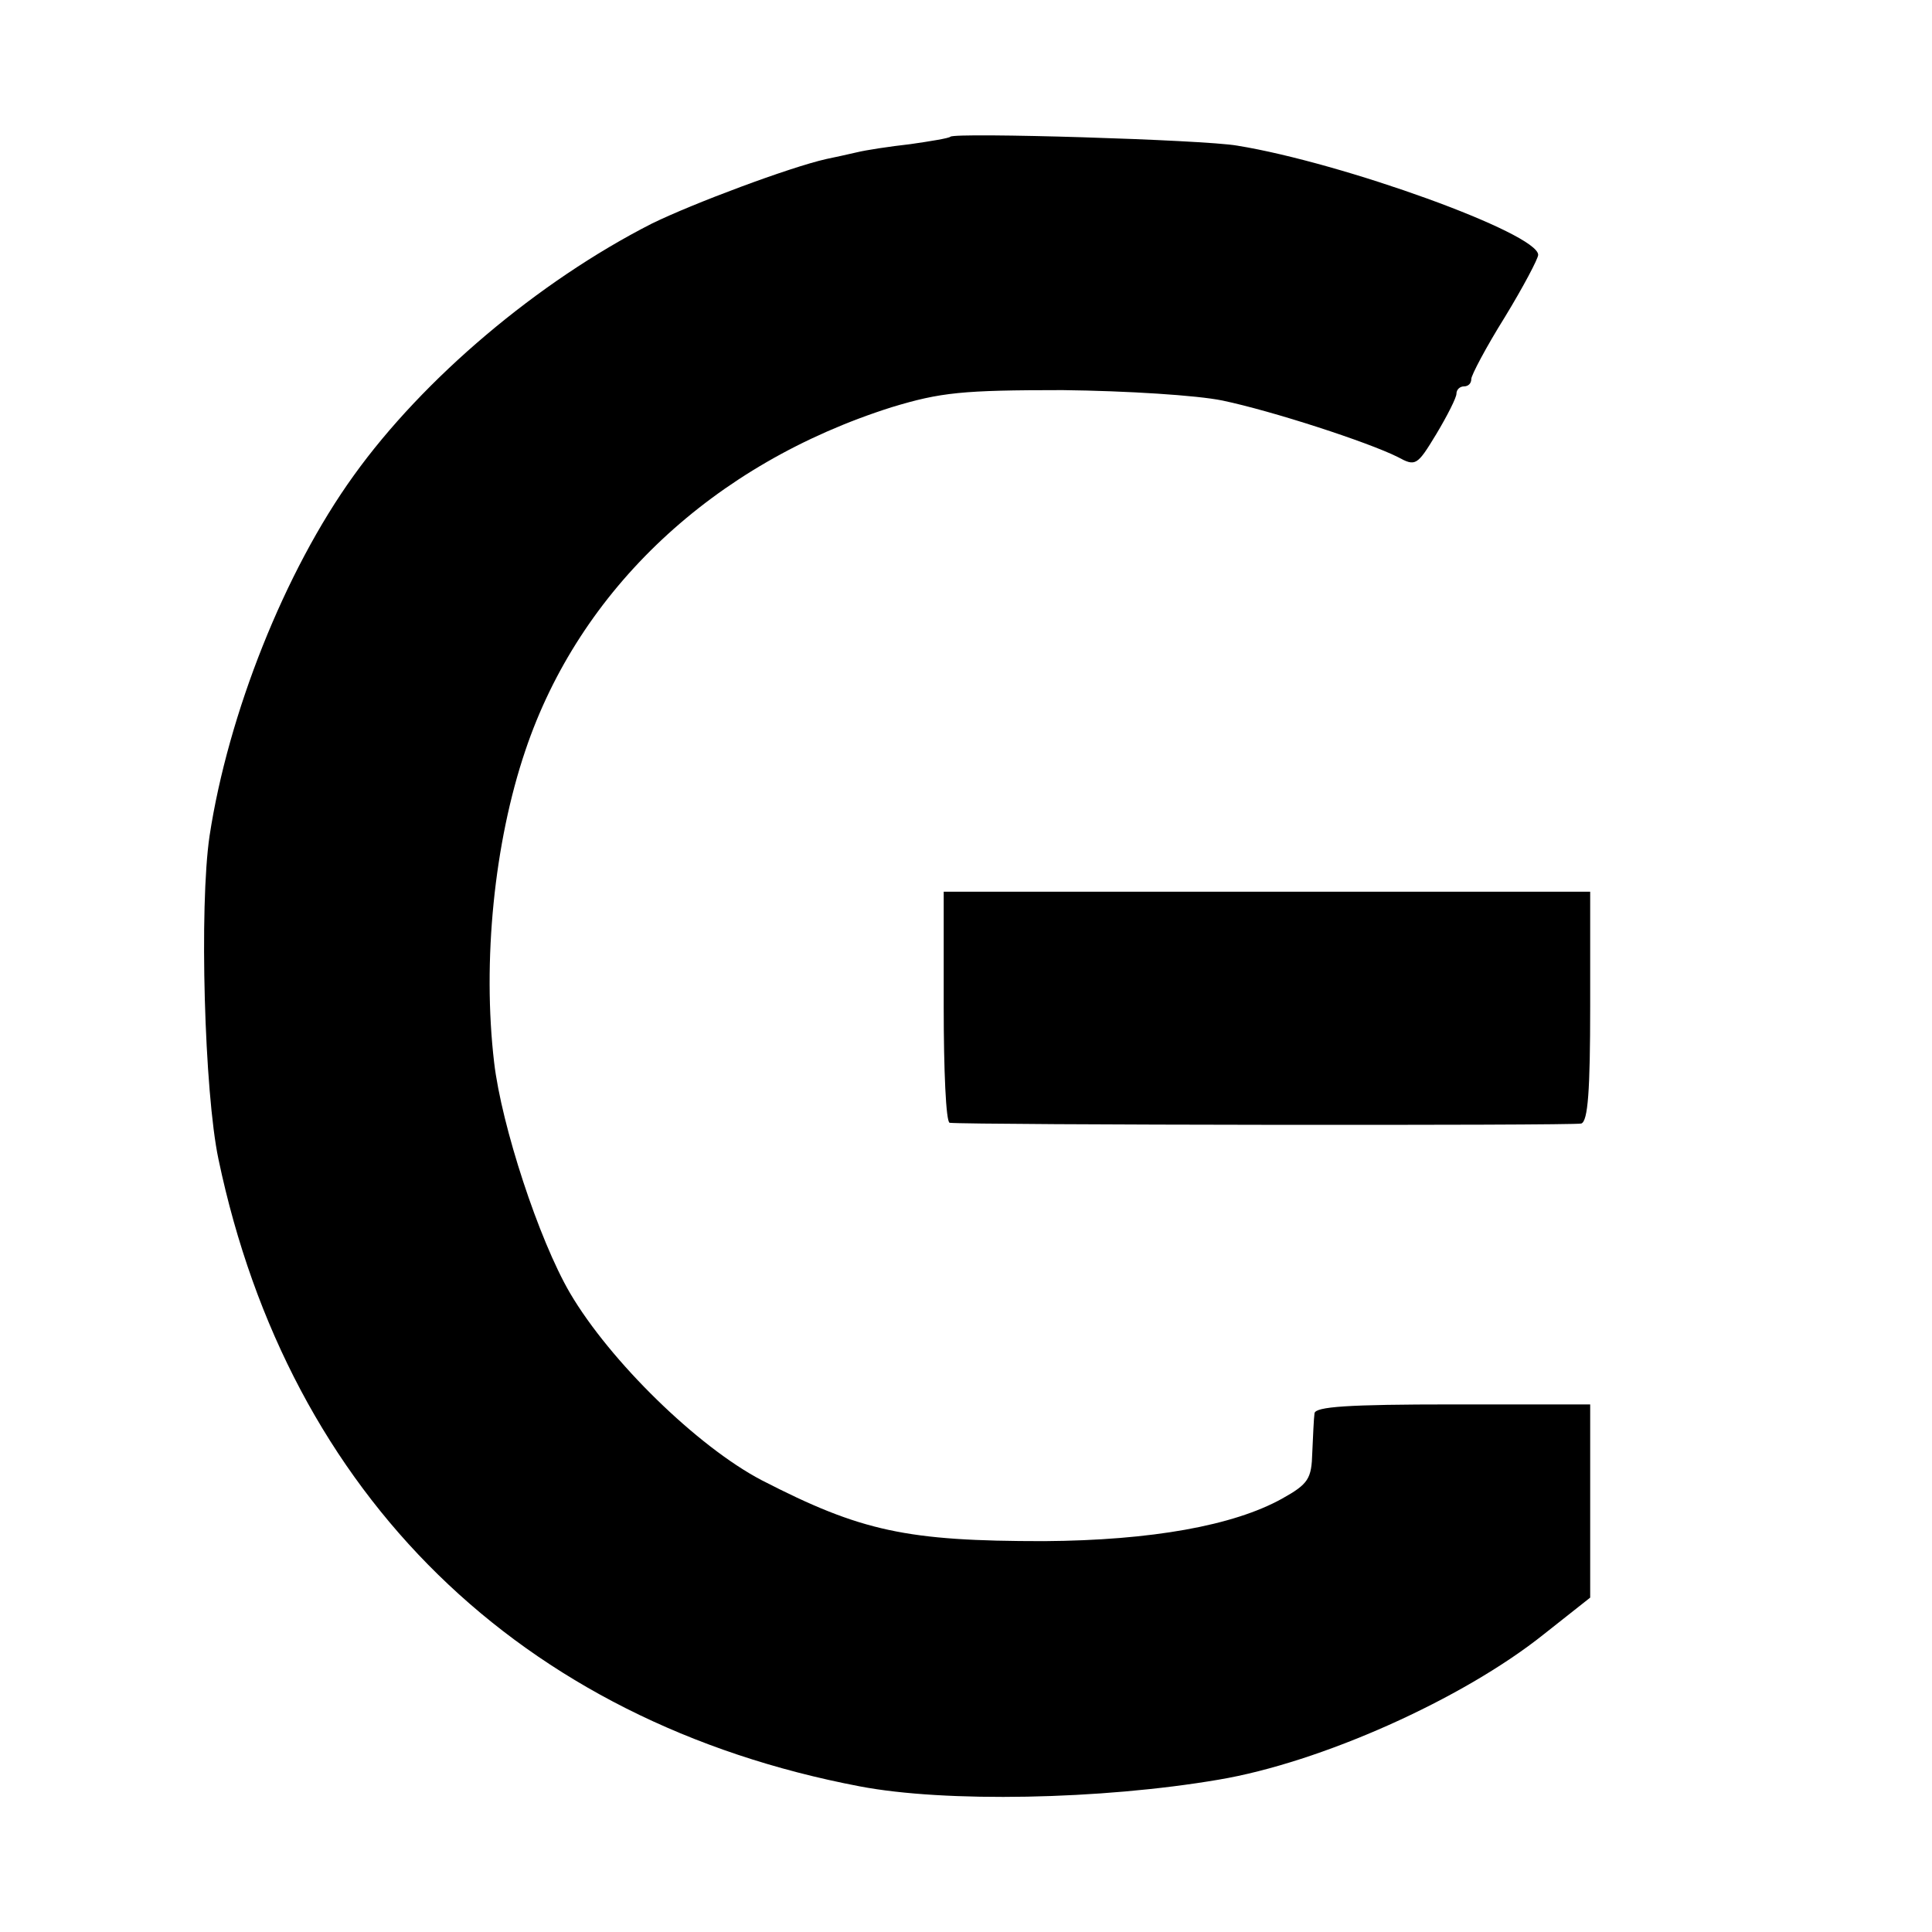
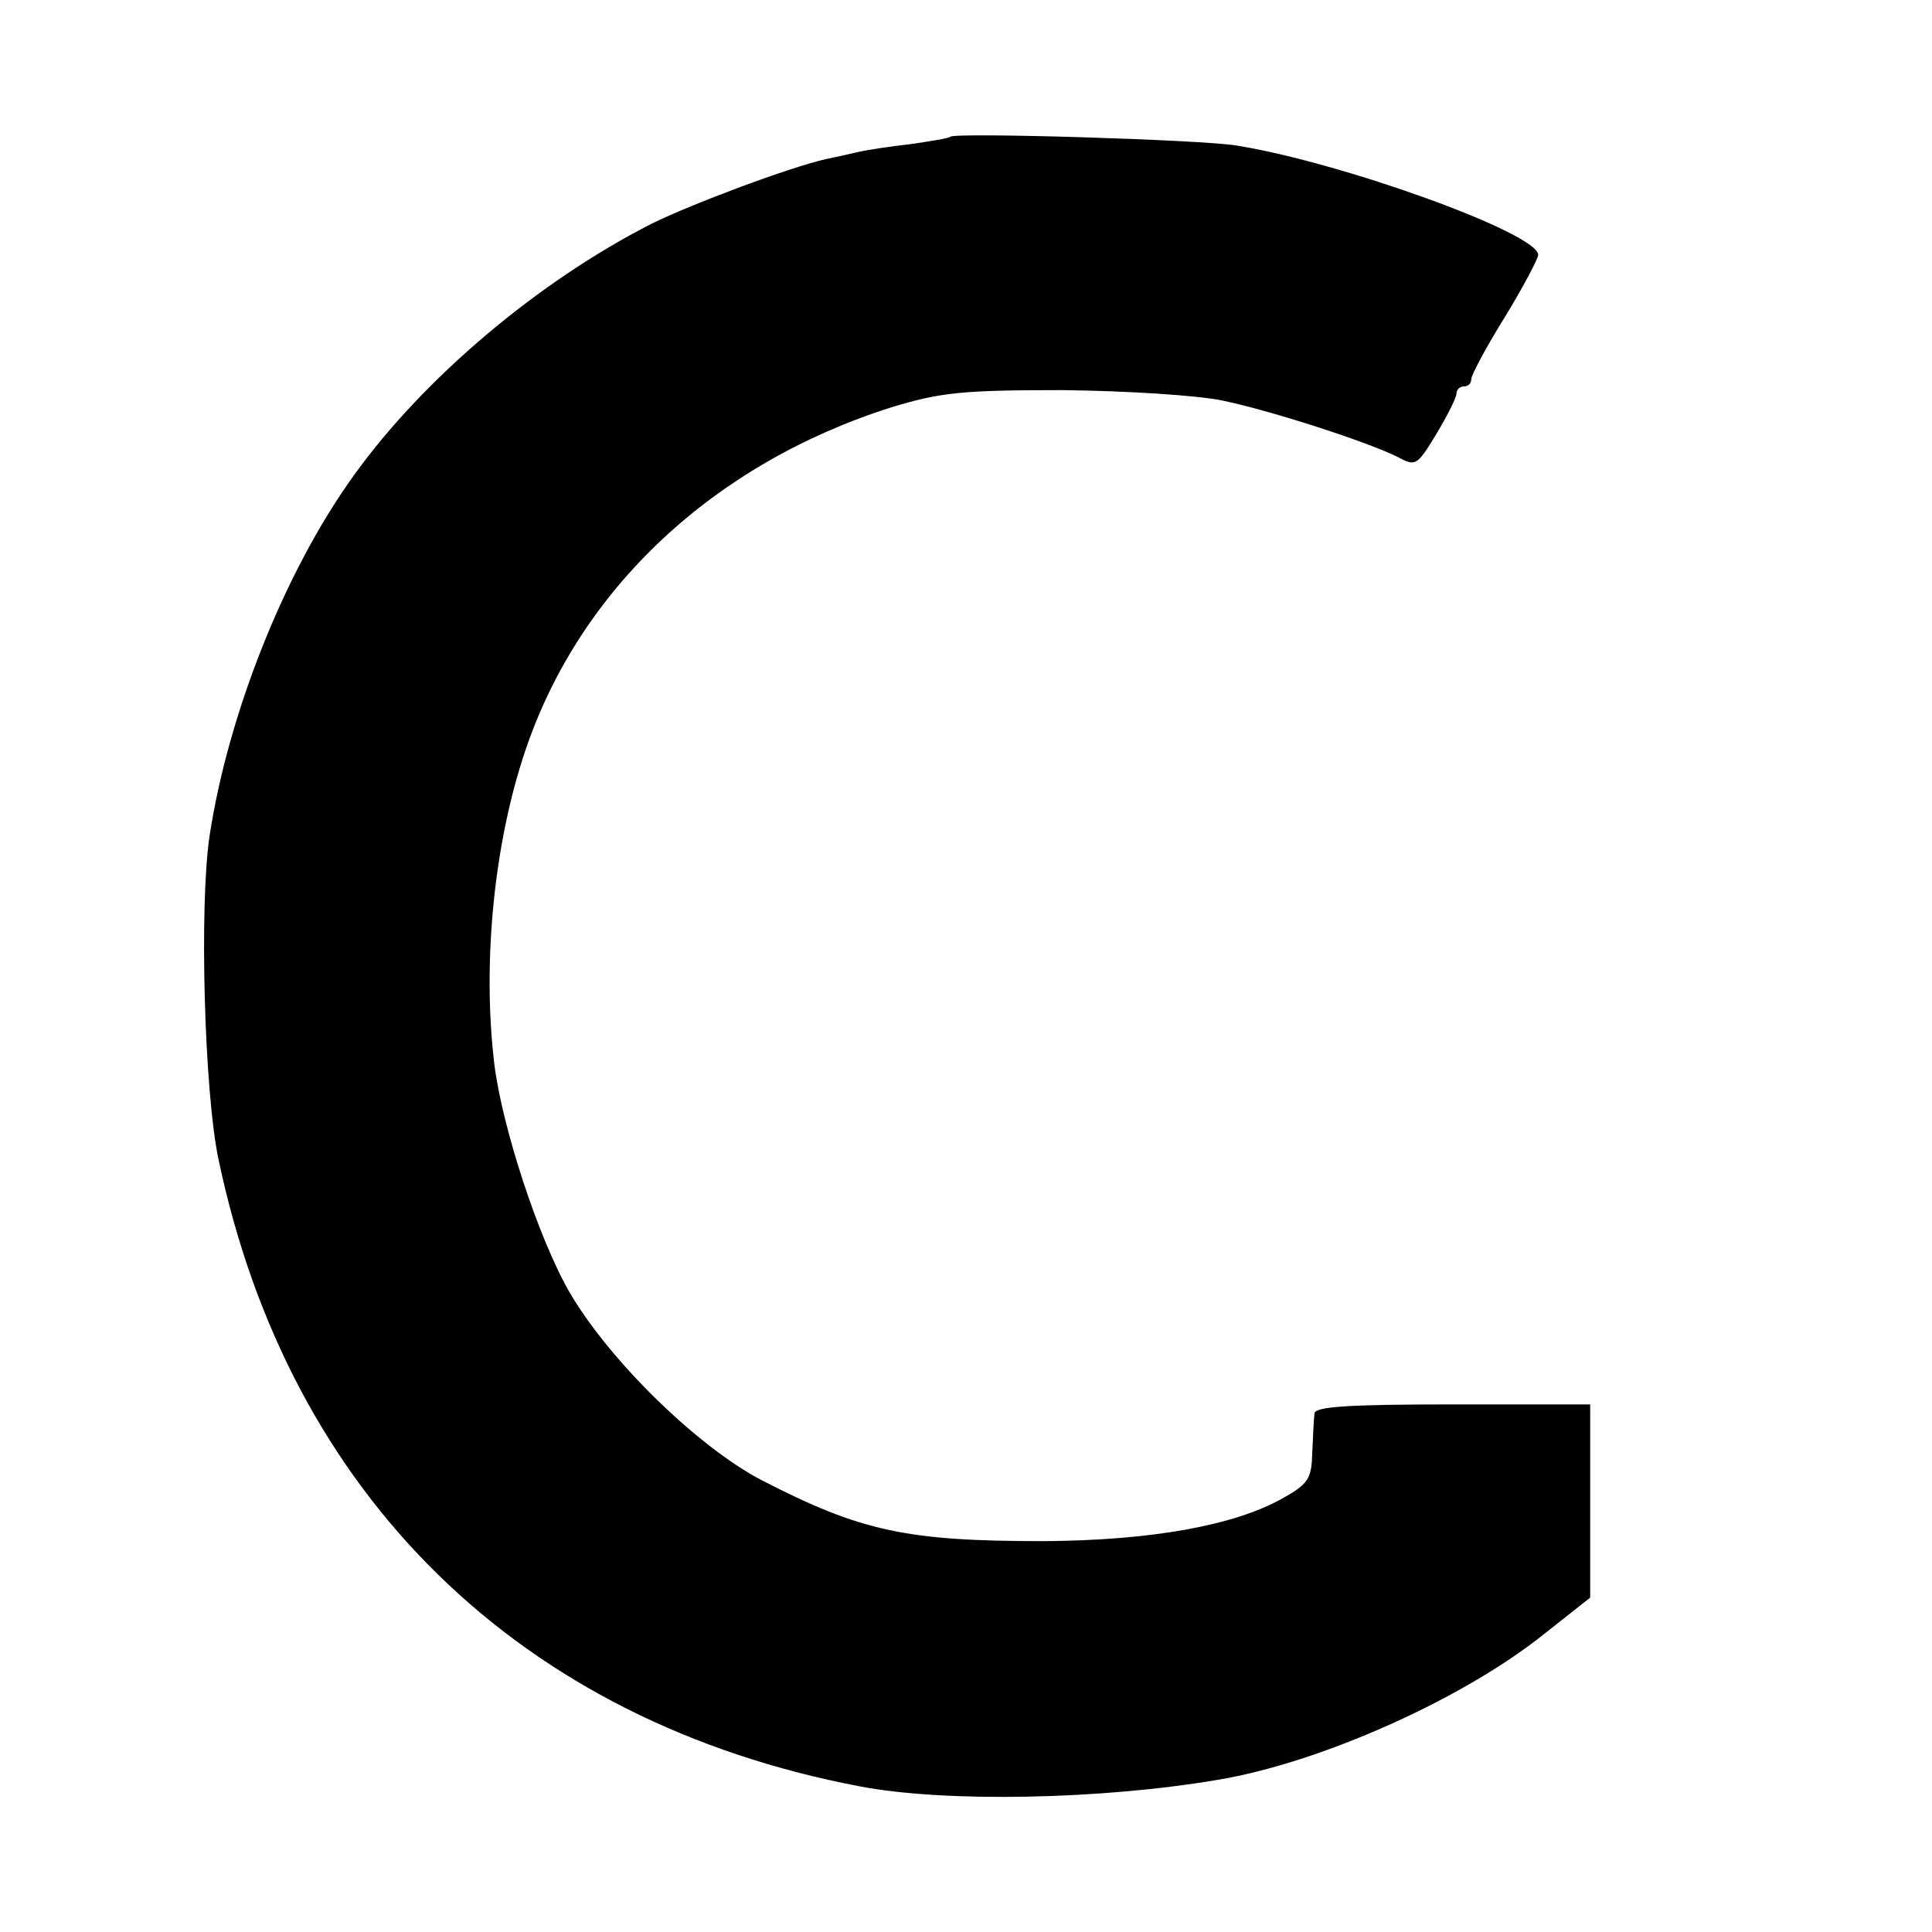
<svg xmlns="http://www.w3.org/2000/svg" version="1.0" width="260pt" height="260pt" viewBox="0 0 260 260" preserveAspectRatio="xMidYMid meet">
  <g transform="translate(0,260) scale(0.1,-0.1)" fill="#000000" stroke="none">
    <path d="M1279 2416 c-2 -2 -26 -6 -54 -10 -27 -3 -60 -8 -72 -11 -13 -3 -31 -7 -41 -9 -49 -11 -180 -60 -235 -87 -153 -78 -307 -208 -401 -339 -93 -129 -169 -321 -194 -485 -14 -95 -7 -345 12 -435 95 -453 406 -757 863 -844 115 -22 325 -18 483 9 137 23 328 108 438 196 l62 49 0 130 0 130 -185 0 c-141 0 -185 -3 -186 -12 -1 -7 -2 -31 -3 -53 -1 -35 -5 -42 -41 -62 -65 -36 -175 -56 -320 -57 -185 0 -246 13 -380 82 -86 45 -204 160 -258 252 -42 72 -92 225 -102 310 -16 136 0 296 42 420 73 217 253 386 493 462 66 20 95 23 230 23 87 -1 181 -7 215 -14 67 -14 196 -56 236 -76 24 -13 26 -12 52 31 15 25 27 49 27 54 0 6 5 10 10 10 6 0 10 4 10 10 0 5 20 43 45 83 25 41 45 79 45 84 0 29 -263 124 -405 147 -45 8 -380 18 -386 12z" />
-     <path d="M1270 1245 c0 -85 3 -155 8 -156 27 -3 839 -4 850 -1 9 3 12 44 12 158 l0 154 -435 0 -435 0 0 -155z" />
  </g>
</svg>